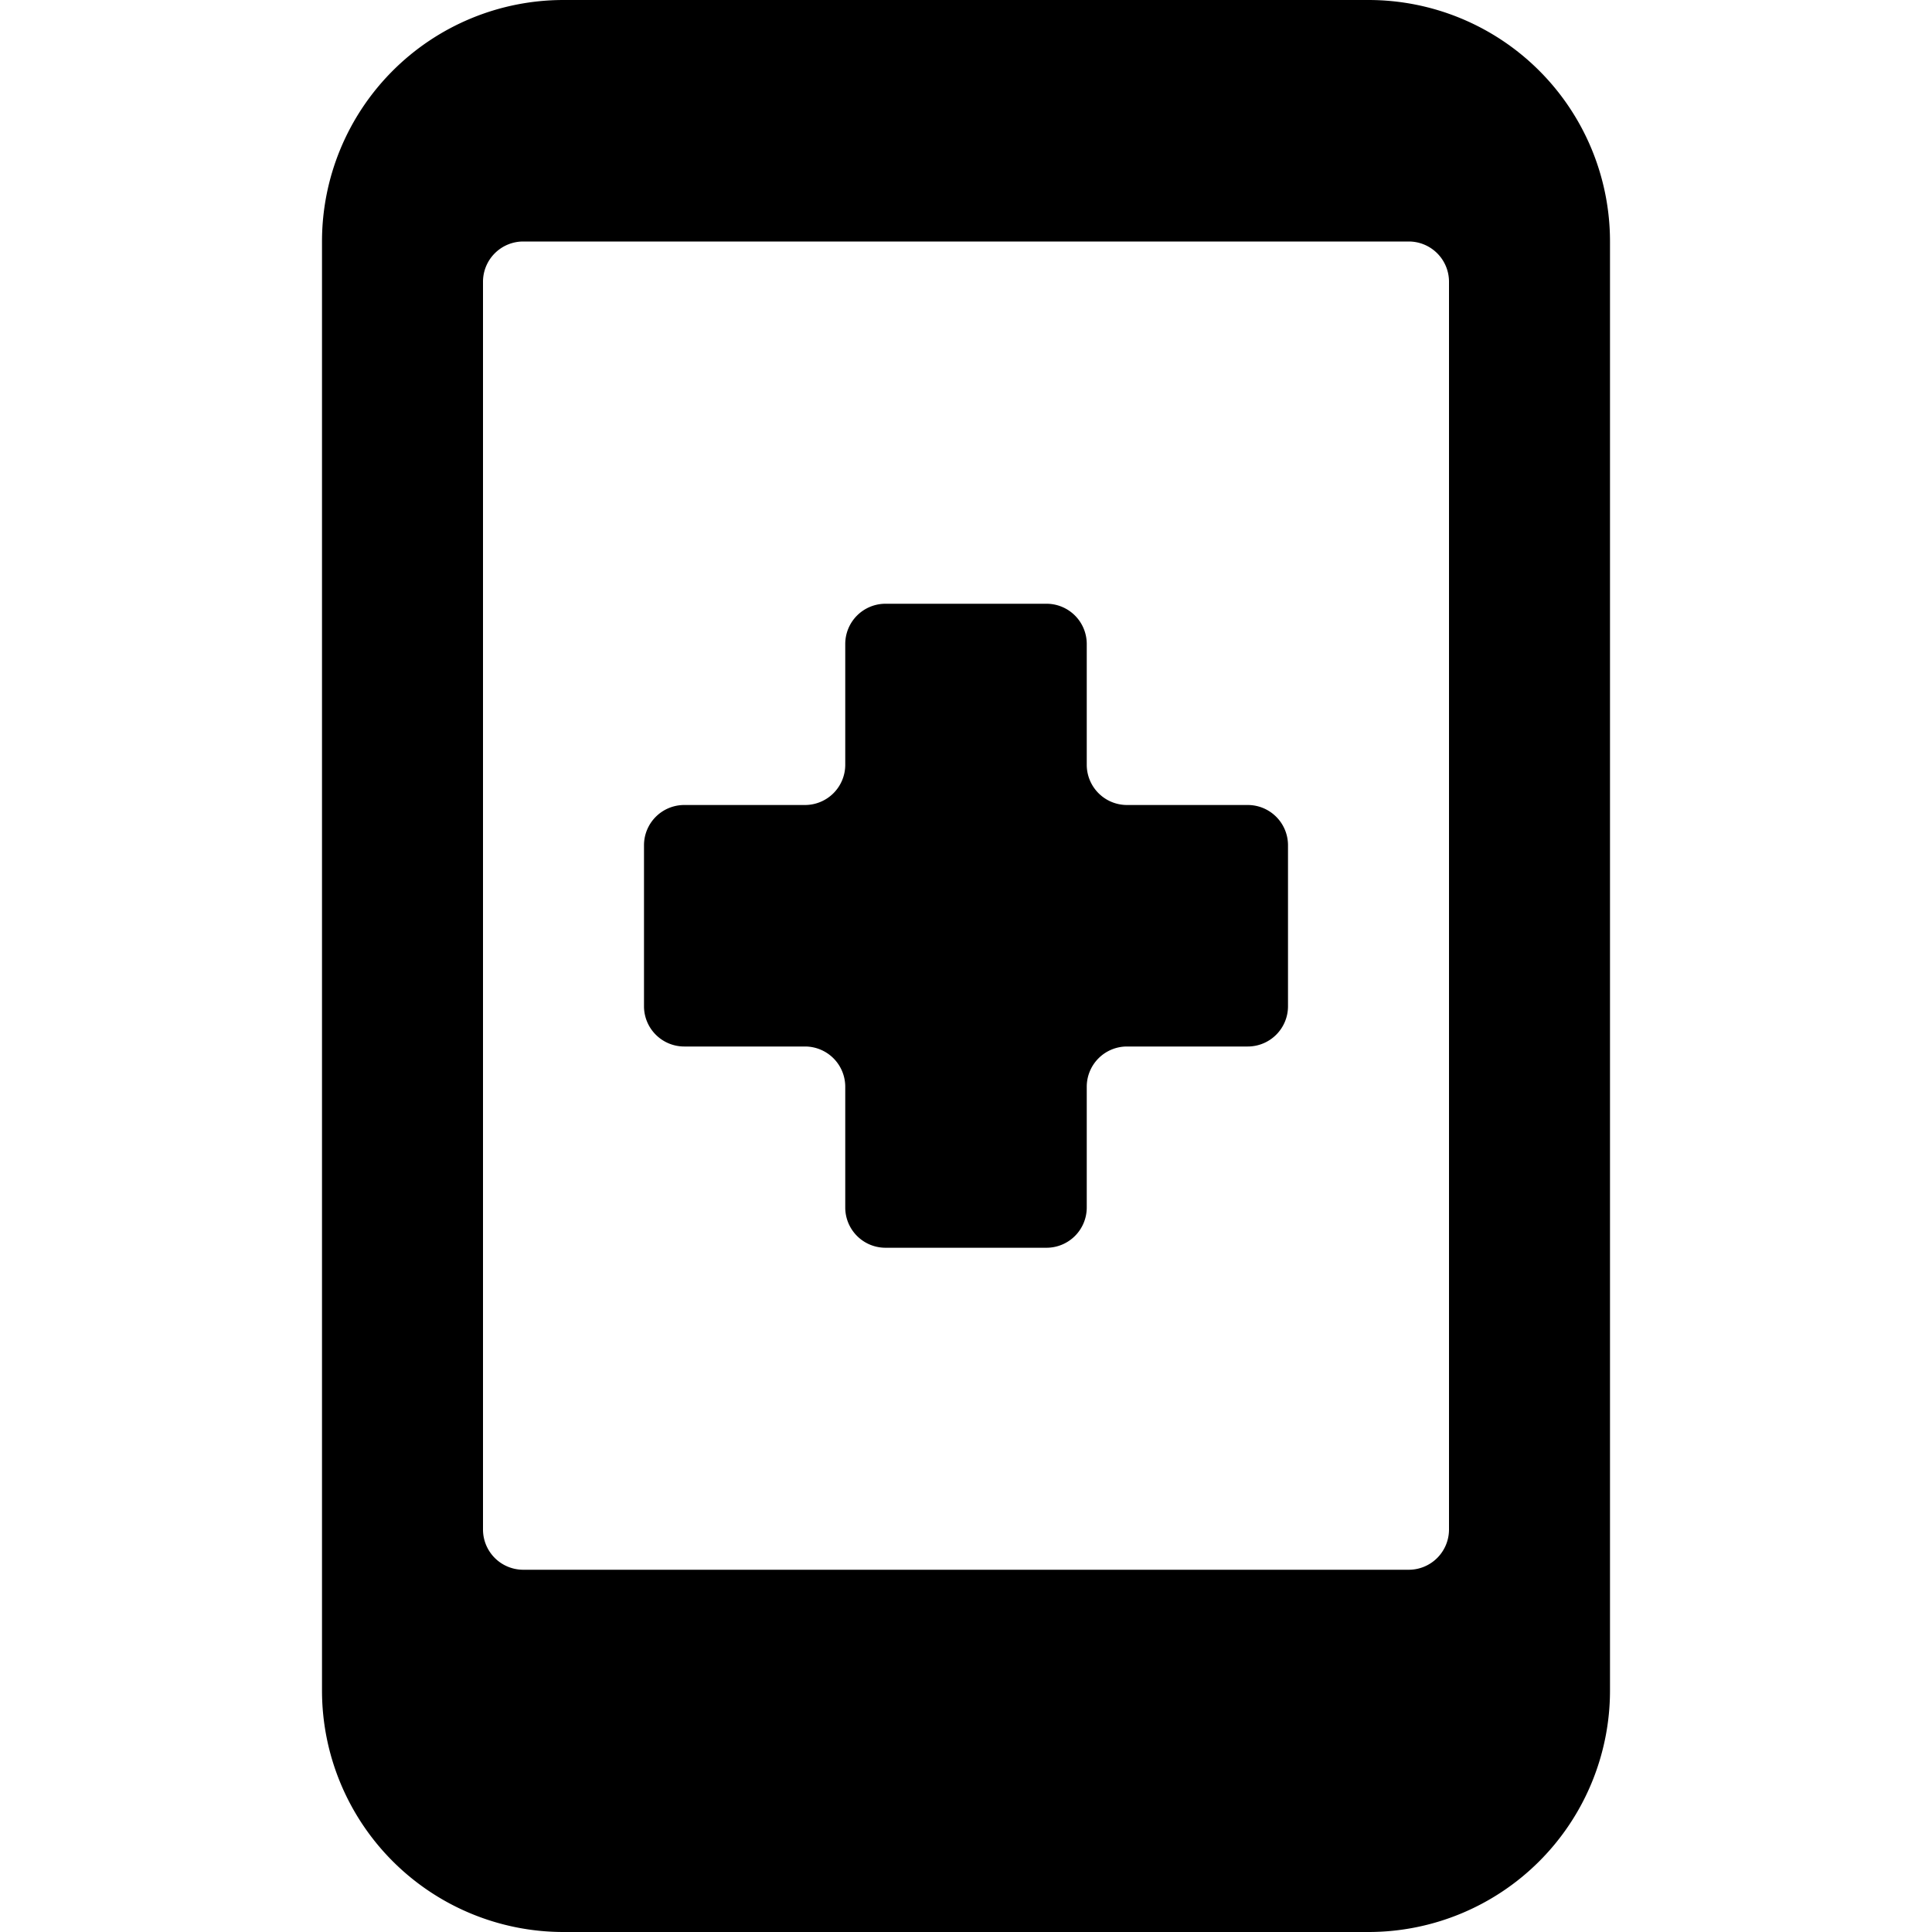
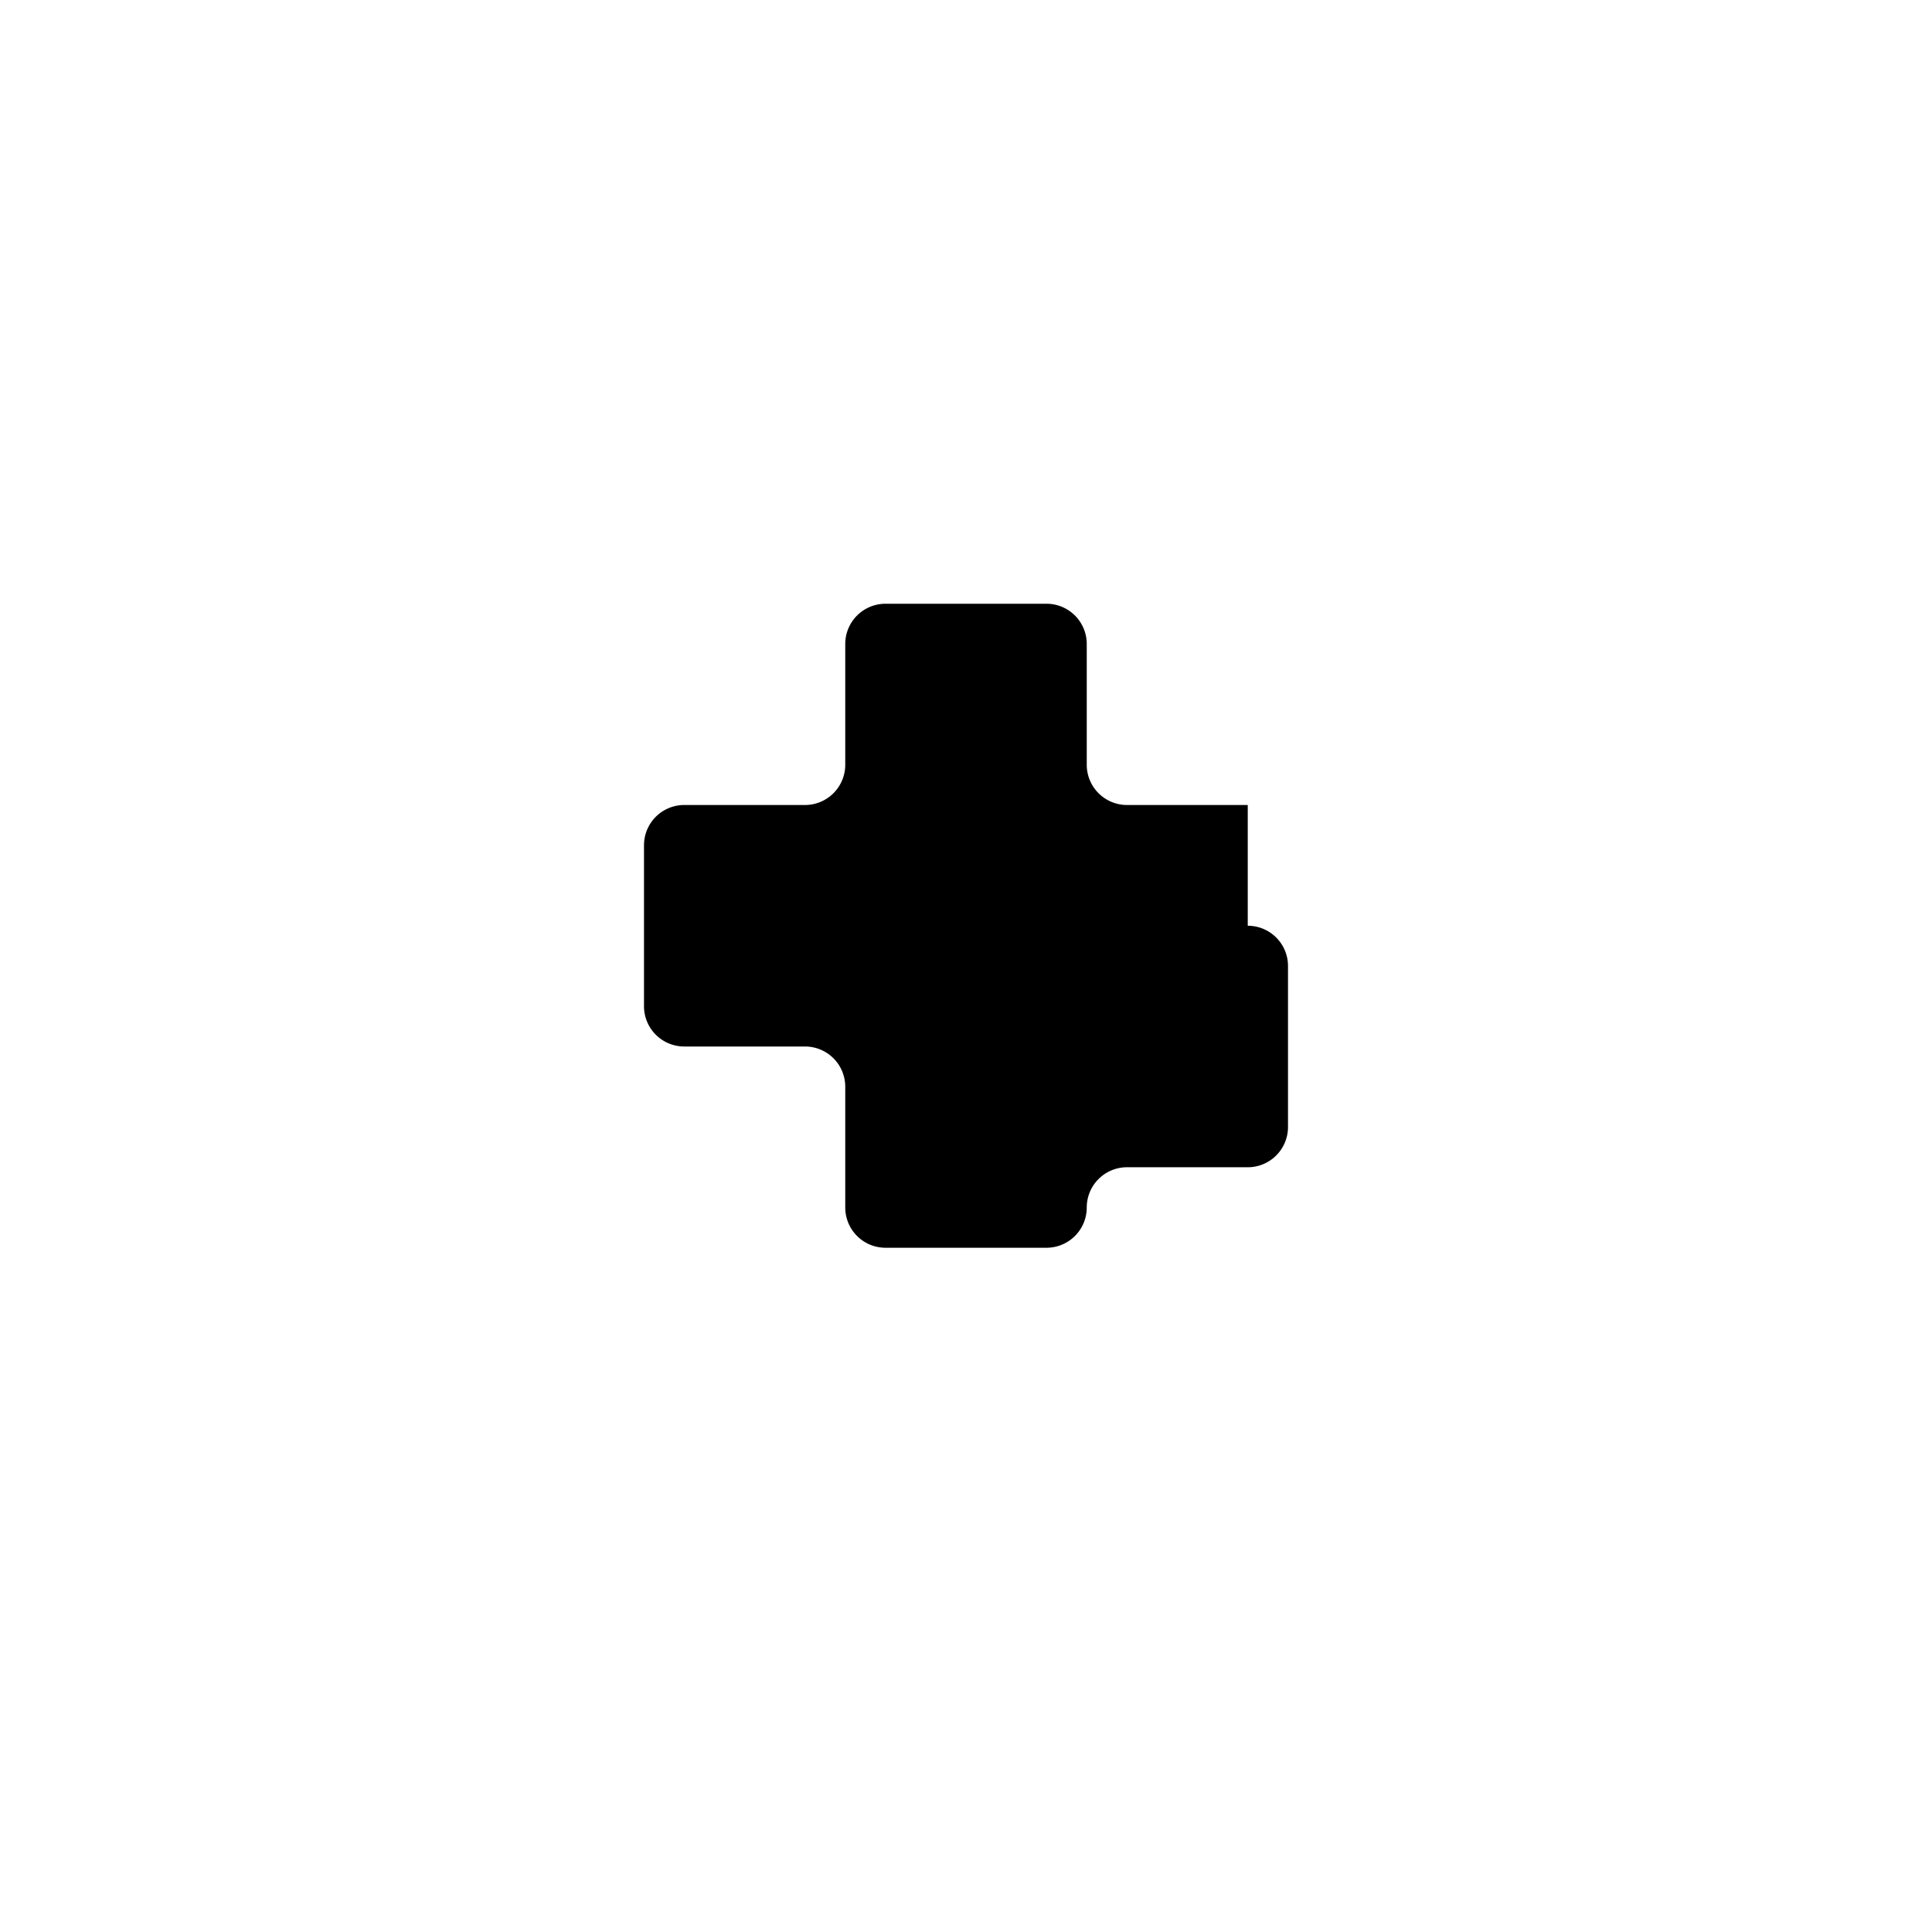
<svg xmlns="http://www.w3.org/2000/svg" viewBox="0 0 24 24">
  <g>
-     <path d="M15.5 10H14a0.5 0.5 0 0 1 -0.5 -0.5V8a0.5 0.5 0 0 0 -0.5 -0.5h-2a0.5 0.5 0 0 0 -0.5 0.5v1.5a0.5 0.5 0 0 1 -0.5 0.5H8.5a0.5 0.5 0 0 0 -0.5 0.5v2a0.5 0.5 0 0 0 0.5 0.5H10a0.5 0.5 0 0 1 0.5 0.5V15a0.5 0.5 0 0 0 0.5 0.5h2a0.5 0.5 0 0 0 0.5 -0.5v-1.5a0.5 0.5 0 0 1 0.5 -0.5h1.5a0.5 0.5 0 0 0 0.5 -0.5v-2a0.5 0.5 0 0 0 -0.5 -0.5Z" fill="#000000" stroke-width="1" />
-     <path d="M17 0H7a3 3 0 0 0 -3 3v18a3 3 0 0 0 3 3h10a3 3 0 0 0 3 -3V3a3 3 0 0 0 -3 -3Zm1 19a0.5 0.5 0 0 1 -0.5 0.5h-11A0.5 0.5 0 0 1 6 19V3.5a0.5 0.5 0 0 1 0.5 -0.5h11a0.5 0.5 0 0 1 0.5 0.5Z" fill="#000000" stroke-width="1" />
+     <path d="M15.5 10H14a0.5 0.5 0 0 1 -0.5 -0.5V8a0.5 0.5 0 0 0 -0.5 -0.5h-2a0.5 0.5 0 0 0 -0.5 0.5v1.5a0.5 0.5 0 0 1 -0.5 0.5H8.5a0.5 0.5 0 0 0 -0.5 0.5v2a0.5 0.5 0 0 0 0.5 0.5H10a0.5 0.5 0 0 1 0.5 0.5V15a0.5 0.5 0 0 0 0.5 0.5h2a0.5 0.5 0 0 0 0.5 -0.5a0.5 0.5 0 0 1 0.5 -0.5h1.5a0.5 0.5 0 0 0 0.5 -0.5v-2a0.5 0.5 0 0 0 -0.5 -0.5Z" fill="#000000" stroke-width="1" />
  </g>
</svg>